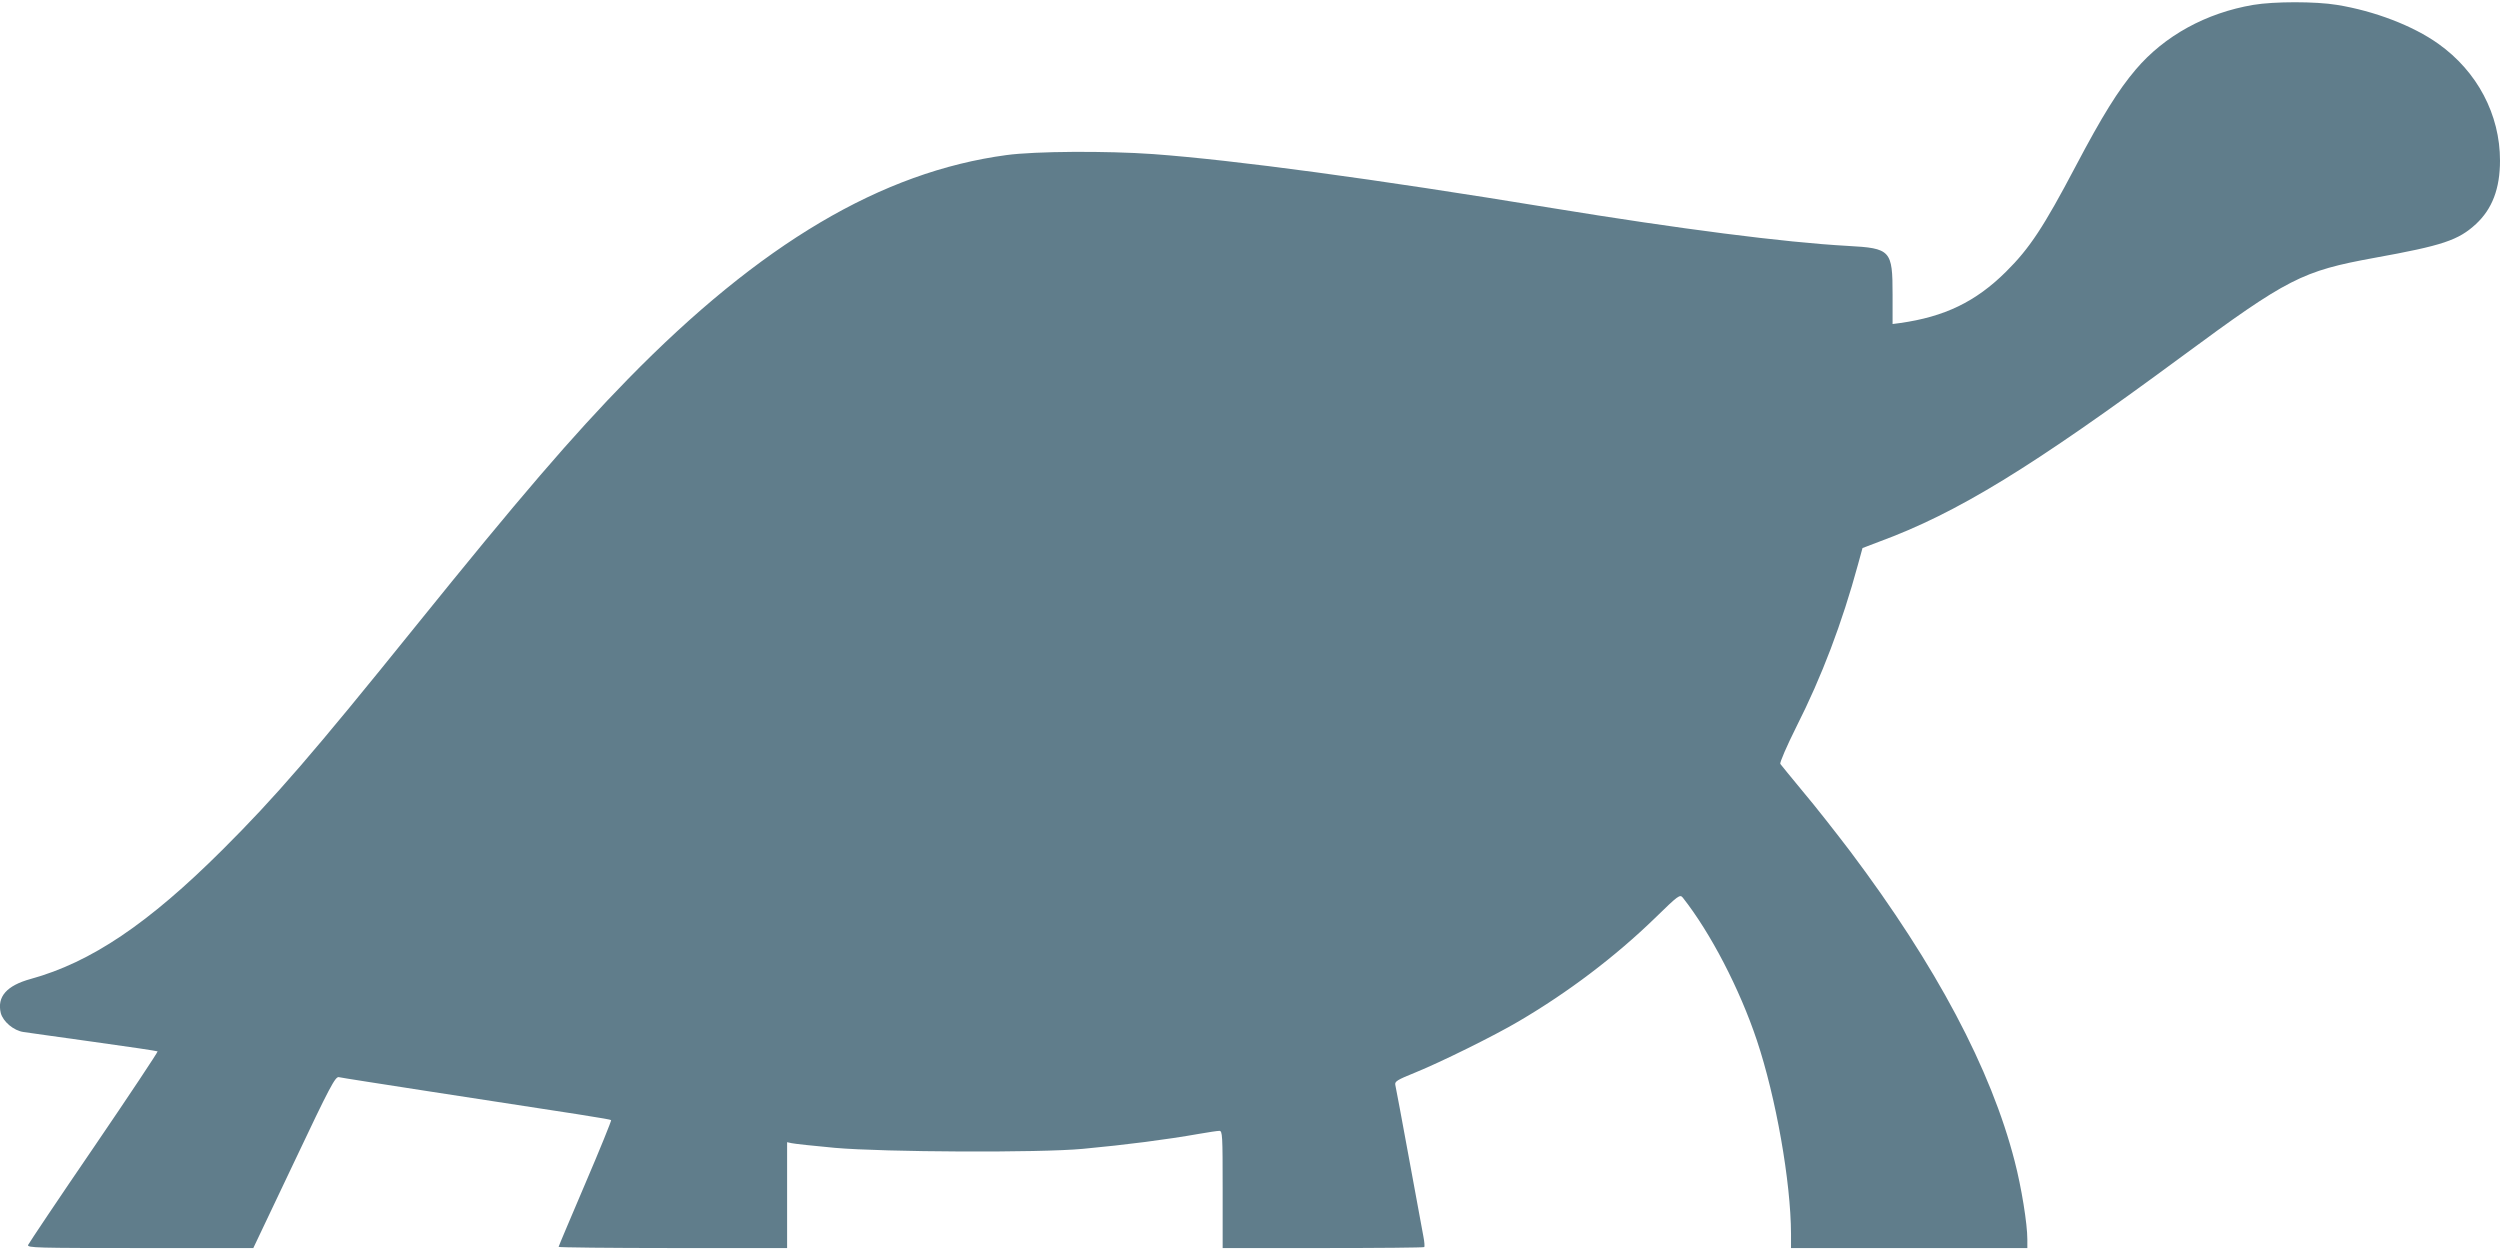
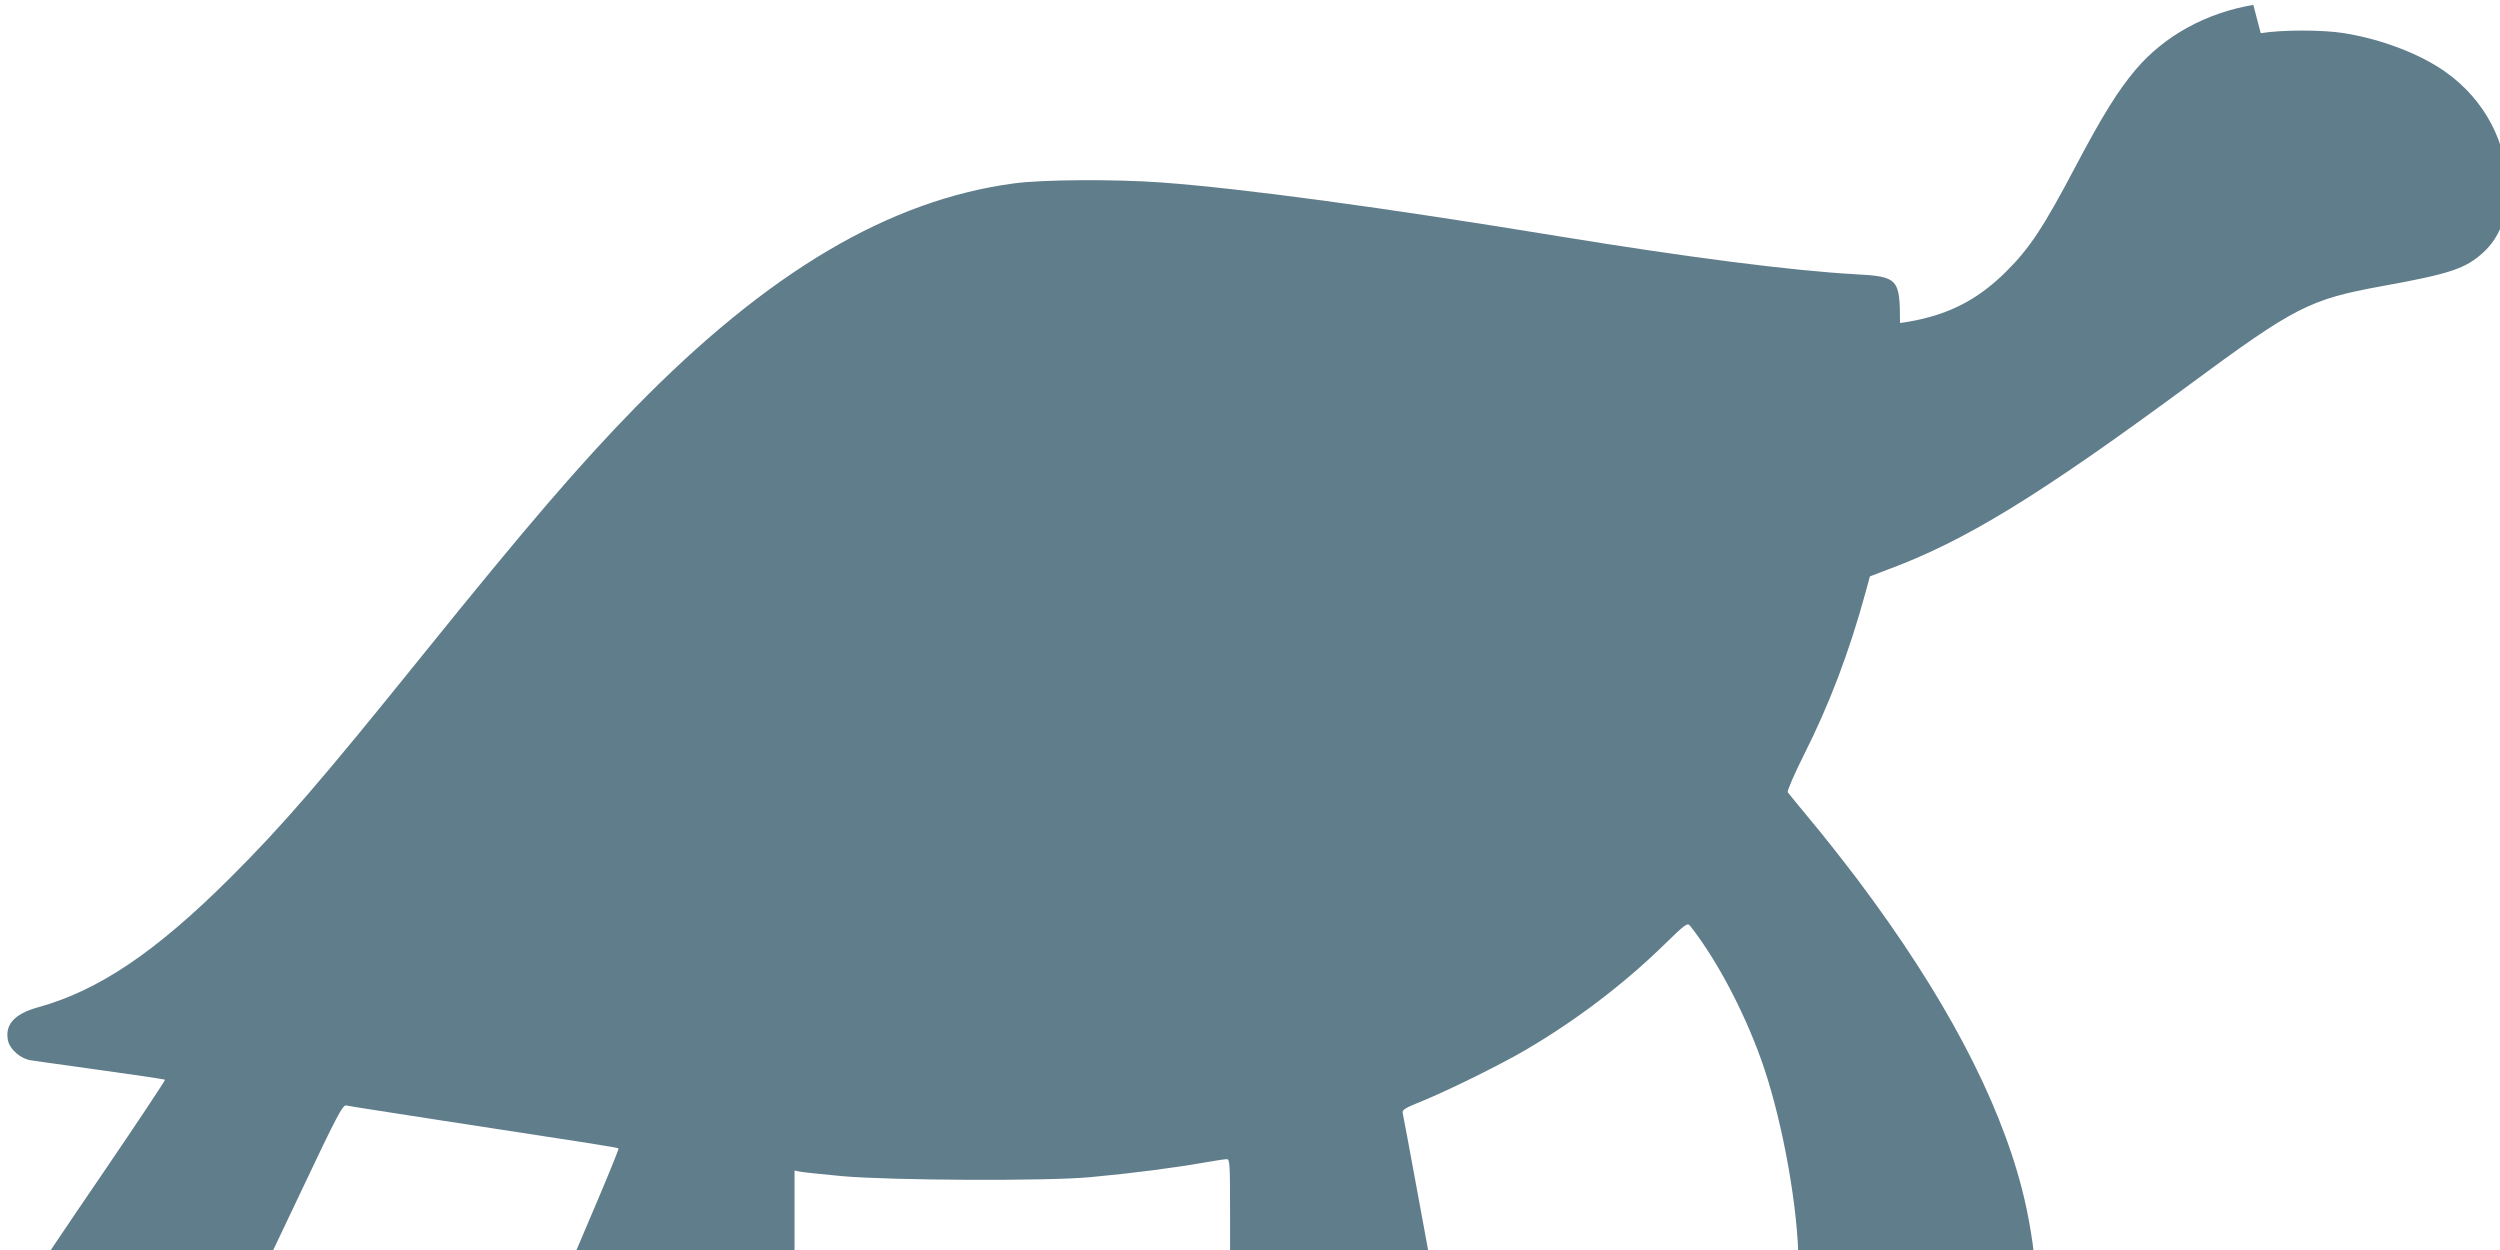
<svg xmlns="http://www.w3.org/2000/svg" version="1.0" width="1280pt" height="640pt" viewBox="0 0 1280 640" preserveAspectRatio="xMidYMid meet">
  <g transform="translate(0,640) scale(0.1,-0.1)" fill="#607d8b" stroke="none">
-     <path d="M11537 6375 c-242 -41 -455 -158 -602 -331 -90 -106 -172 -238 -308 -496 -164 -311 -235 -419 -356 -539 -155 -154 -315 -231 -543 -263 l-38 -5 0 150 c0 228 -9 238 -230 250 -325 18 -860 87 -1515 194 -915 150 -1620 245 -2040 276 -239 17 -605 15 -752 -5 -639 -86 -1259 -453 -1938 -1147 -287 -294 -551 -601 -1090 -1269 -524 -650 -718 -874 -985 -1140 -380 -379 -674 -577 -982 -662 -124 -34 -174 -91 -154 -175 12 -44 66 -90 117 -97 24 -4 187 -26 363 -51 175 -24 320 -46 323 -48 2 -3 -144 -223 -326 -490 -182 -266 -333 -492 -337 -501 -6 -15 42 -16 573 -16 l580 0 209 440 c184 389 211 439 229 435 11 -3 225 -36 476 -75 765 -117 913 -140 918 -145 2 -3 -57 -149 -132 -324 -75 -176 -137 -322 -137 -325 0 -3 263 -6 585 -6 l585 0 0 271 0 271 23 -5 c12 -3 112 -14 222 -24 251 -22 1048 -26 1270 -5 224 21 426 47 596 77 46 8 92 15 102 15 16 0 17 -21 17 -300 l0 -300 513 0 c283 0 516 2 519 5 3 3 1 27 -4 53 -5 26 -38 207 -74 402 -36 195 -67 364 -70 375 -4 18 9 26 103 64 128 52 404 188 529 262 254 149 495 332 697 528 121 118 128 123 143 105 142 -180 291 -467 379 -730 98 -293 174 -724 175 -991 l0 -73 605 0 605 0 0 45 c0 78 -30 266 -65 400 -121 471 -401 999 -841 1585 -73 96 -181 234 -242 306 -60 73 -113 137 -117 143 -3 7 33 91 82 189 131 259 234 531 316 832 l23 84 84 32 c402 148 780 380 1550 948 545 402 616 438 988 506 349 63 429 90 519 173 83 77 123 181 123 325 0 235 -116 456 -316 598 -129 92 -327 168 -519 199 -109 18 -321 18 -428 0z" />
+     <path d="M11537 6375 c-242 -41 -455 -158 -602 -331 -90 -106 -172 -238 -308 -496 -164 -311 -235 -419 -356 -539 -155 -154 -315 -231 -543 -263 c0 228 -9 238 -230 250 -325 18 -860 87 -1515 194 -915 150 -1620 245 -2040 276 -239 17 -605 15 -752 -5 -639 -86 -1259 -453 -1938 -1147 -287 -294 -551 -601 -1090 -1269 -524 -650 -718 -874 -985 -1140 -380 -379 -674 -577 -982 -662 -124 -34 -174 -91 -154 -175 12 -44 66 -90 117 -97 24 -4 187 -26 363 -51 175 -24 320 -46 323 -48 2 -3 -144 -223 -326 -490 -182 -266 -333 -492 -337 -501 -6 -15 42 -16 573 -16 l580 0 209 440 c184 389 211 439 229 435 11 -3 225 -36 476 -75 765 -117 913 -140 918 -145 2 -3 -57 -149 -132 -324 -75 -176 -137 -322 -137 -325 0 -3 263 -6 585 -6 l585 0 0 271 0 271 23 -5 c12 -3 112 -14 222 -24 251 -22 1048 -26 1270 -5 224 21 426 47 596 77 46 8 92 15 102 15 16 0 17 -21 17 -300 l0 -300 513 0 c283 0 516 2 519 5 3 3 1 27 -4 53 -5 26 -38 207 -74 402 -36 195 -67 364 -70 375 -4 18 9 26 103 64 128 52 404 188 529 262 254 149 495 332 697 528 121 118 128 123 143 105 142 -180 291 -467 379 -730 98 -293 174 -724 175 -991 l0 -73 605 0 605 0 0 45 c0 78 -30 266 -65 400 -121 471 -401 999 -841 1585 -73 96 -181 234 -242 306 -60 73 -113 137 -117 143 -3 7 33 91 82 189 131 259 234 531 316 832 l23 84 84 32 c402 148 780 380 1550 948 545 402 616 438 988 506 349 63 429 90 519 173 83 77 123 181 123 325 0 235 -116 456 -316 598 -129 92 -327 168 -519 199 -109 18 -321 18 -428 0z" />
  </g>
</svg>